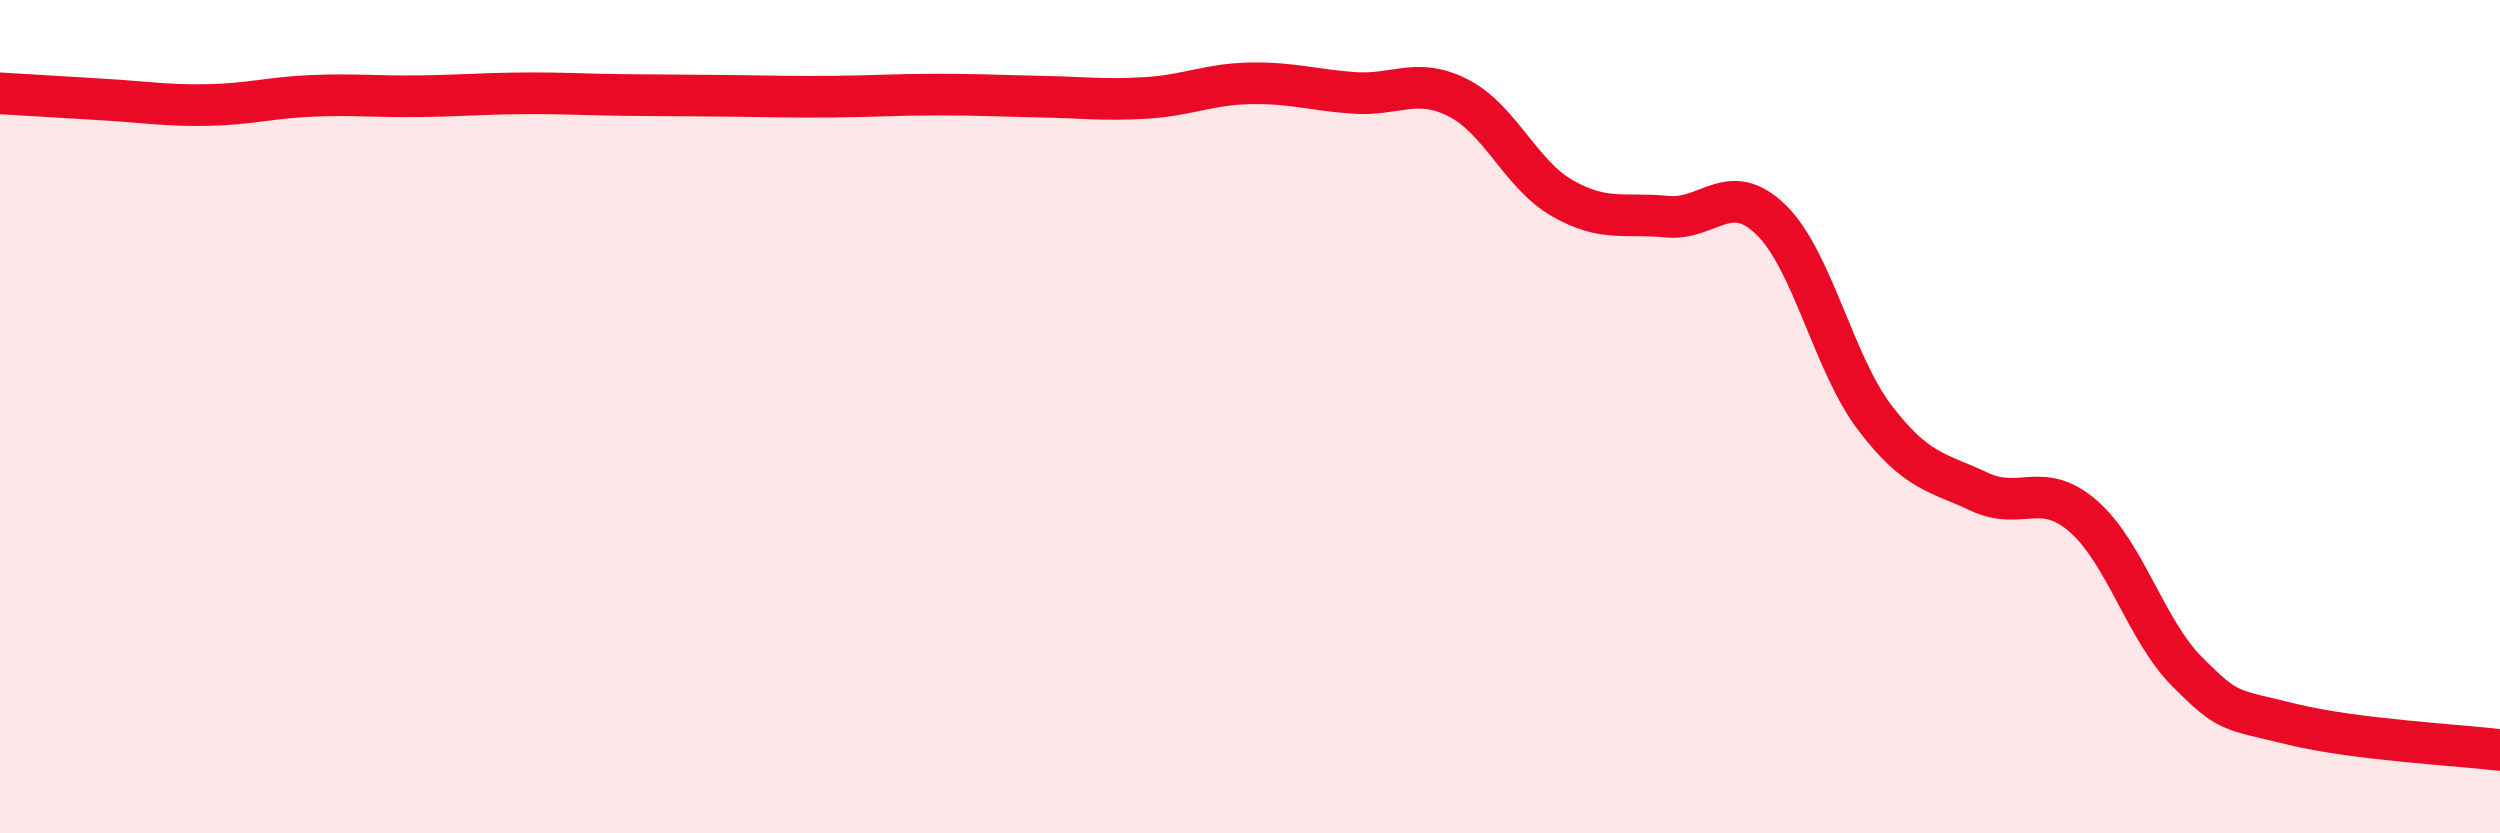
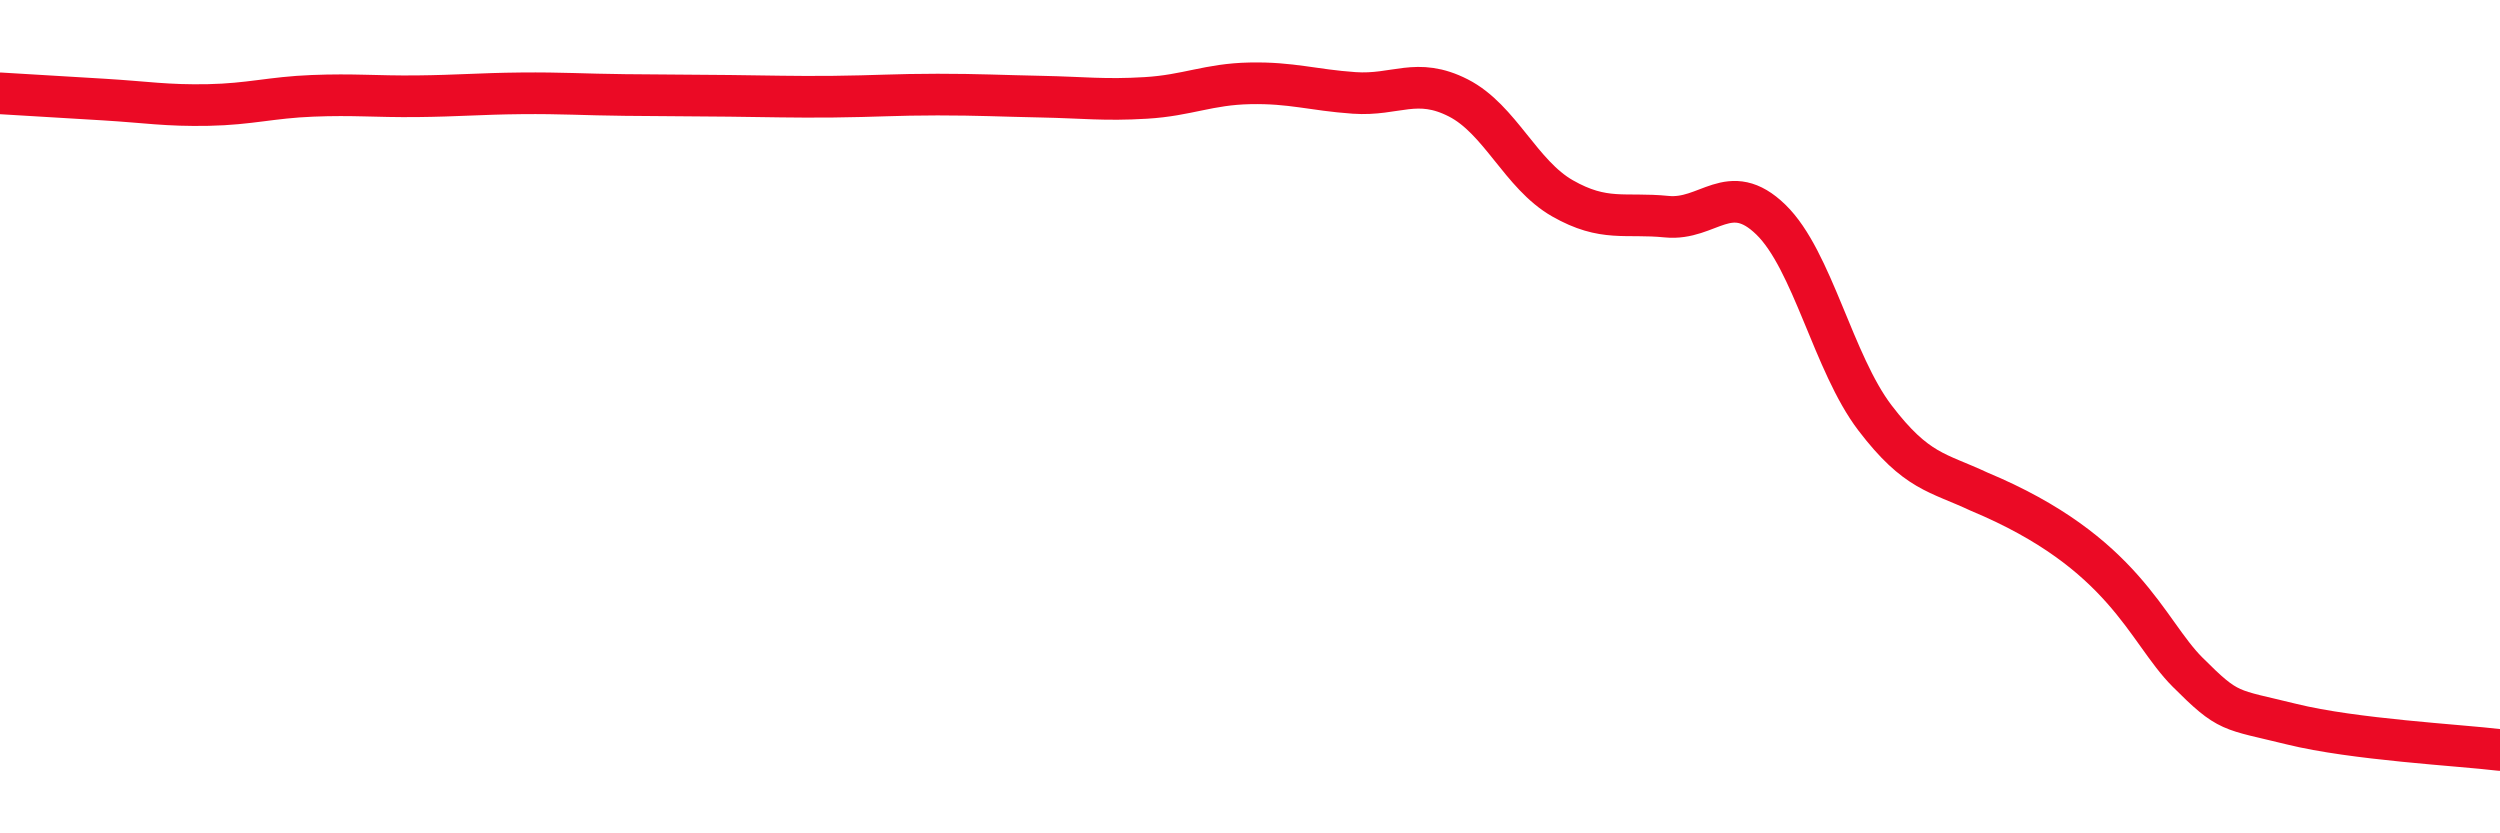
<svg xmlns="http://www.w3.org/2000/svg" width="60" height="20" viewBox="0 0 60 20">
-   <path d="M 0,2.24 C 0.5,2.27 1.5,2.33 2.5,2.39 C 3.5,2.45 4,2.54 5,2.52 C 6,2.5 6.5,2.34 7.5,2.3 C 8.5,2.26 9,2.32 10,2.31 C 11,2.3 11.5,2.25 12.5,2.24 C 13.5,2.23 14,2.27 15,2.28 C 16,2.29 16.5,2.29 17.5,2.3 C 18.5,2.31 19,2.33 20,2.32 C 21,2.31 21.5,2.27 22.5,2.27 C 23.5,2.27 24,2.3 25,2.32 C 26,2.34 26.5,2.41 27.5,2.35 C 28.5,2.29 29,2.02 30,2 C 31,1.98 31.5,2.16 32.5,2.23 C 33.5,2.3 34,1.84 35,2.35 C 36,2.86 36.5,4.19 37.5,4.76 C 38.5,5.33 39,5.1 40,5.2 C 41,5.3 41.5,4.3 42.5,5.27 C 43.5,6.24 44,8.72 45,10.03 C 46,11.34 46.5,11.33 47.5,11.8 C 48.5,12.27 49,11.52 50,12.39 C 51,13.26 51.5,15.13 52.5,16.13 C 53.5,17.13 53.5,17.01 55,17.38 C 56.5,17.75 59,17.88 60,18L60 20L0 20Z" fill="#EB0A25" opacity="0.1" stroke-linecap="round" stroke-linejoin="round" />
-   <path d="M 0,2.24 C 0.5,2.27 1.5,2.33 2.5,2.39 C 3.5,2.45 4,2.54 5,2.52 C 6,2.5 6.5,2.34 7.5,2.3 C 8.5,2.26 9,2.32 10,2.31 C 11,2.3 11.5,2.25 12.5,2.24 C 13.5,2.23 14,2.27 15,2.28 C 16,2.29 16.5,2.29 17.5,2.3 C 18.5,2.31 19,2.33 20,2.32 C 21,2.31 21.5,2.27 22.5,2.27 C 23.5,2.27 24,2.3 25,2.32 C 26,2.34 26.5,2.41 27.5,2.35 C 28.5,2.29 29,2.02 30,2 C 31,1.98 31.5,2.16 32.5,2.23 C 33.5,2.3 34,1.84 35,2.35 C 36,2.86 36.5,4.19 37.5,4.76 C 38.5,5.33 39,5.1 40,5.2 C 41,5.3 41.5,4.3 42.5,5.27 C 43.5,6.24 44,8.72 45,10.03 C 46,11.34 46.5,11.33 47.5,11.8 C 48.5,12.27 49,11.52 50,12.39 C 51,13.26 51.5,15.13 52.5,16.13 C 53.5,17.13 53.5,17.01 55,17.38 C 56.5,17.75 59,17.88 60,18" stroke="#EB0A25" stroke-width="1" fill="none" stroke-linecap="round" stroke-linejoin="round" />
+   <path d="M 0,2.24 C 0.5,2.27 1.5,2.33 2.5,2.39 C 3.5,2.45 4,2.54 5,2.52 C 6,2.5 6.5,2.34 7.5,2.3 C 8.5,2.26 9,2.32 10,2.31 C 11,2.3 11.5,2.25 12.5,2.24 C 13.5,2.23 14,2.27 15,2.28 C 16,2.29 16.5,2.29 17.5,2.3 C 18.5,2.31 19,2.33 20,2.32 C 21,2.31 21.5,2.27 22.5,2.27 C 23.5,2.27 24,2.3 25,2.32 C 26,2.34 26.5,2.41 27.5,2.35 C 28.5,2.29 29,2.02 30,2 C 31,1.98 31.5,2.16 32.5,2.23 C 33.5,2.3 34,1.84 35,2.35 C 36,2.86 36.5,4.19 37.5,4.76 C 38.5,5.33 39,5.1 40,5.2 C 41,5.3 41.5,4.3 42.5,5.27 C 43.5,6.24 44,8.72 45,10.03 C 46,11.34 46.5,11.33 47.5,11.8 C 51,13.26 51.5,15.13 52.5,16.13 C 53.5,17.13 53.5,17.01 55,17.38 C 56.5,17.75 59,17.88 60,18" stroke="#EB0A25" stroke-width="1" fill="none" stroke-linecap="round" stroke-linejoin="round" />
</svg>